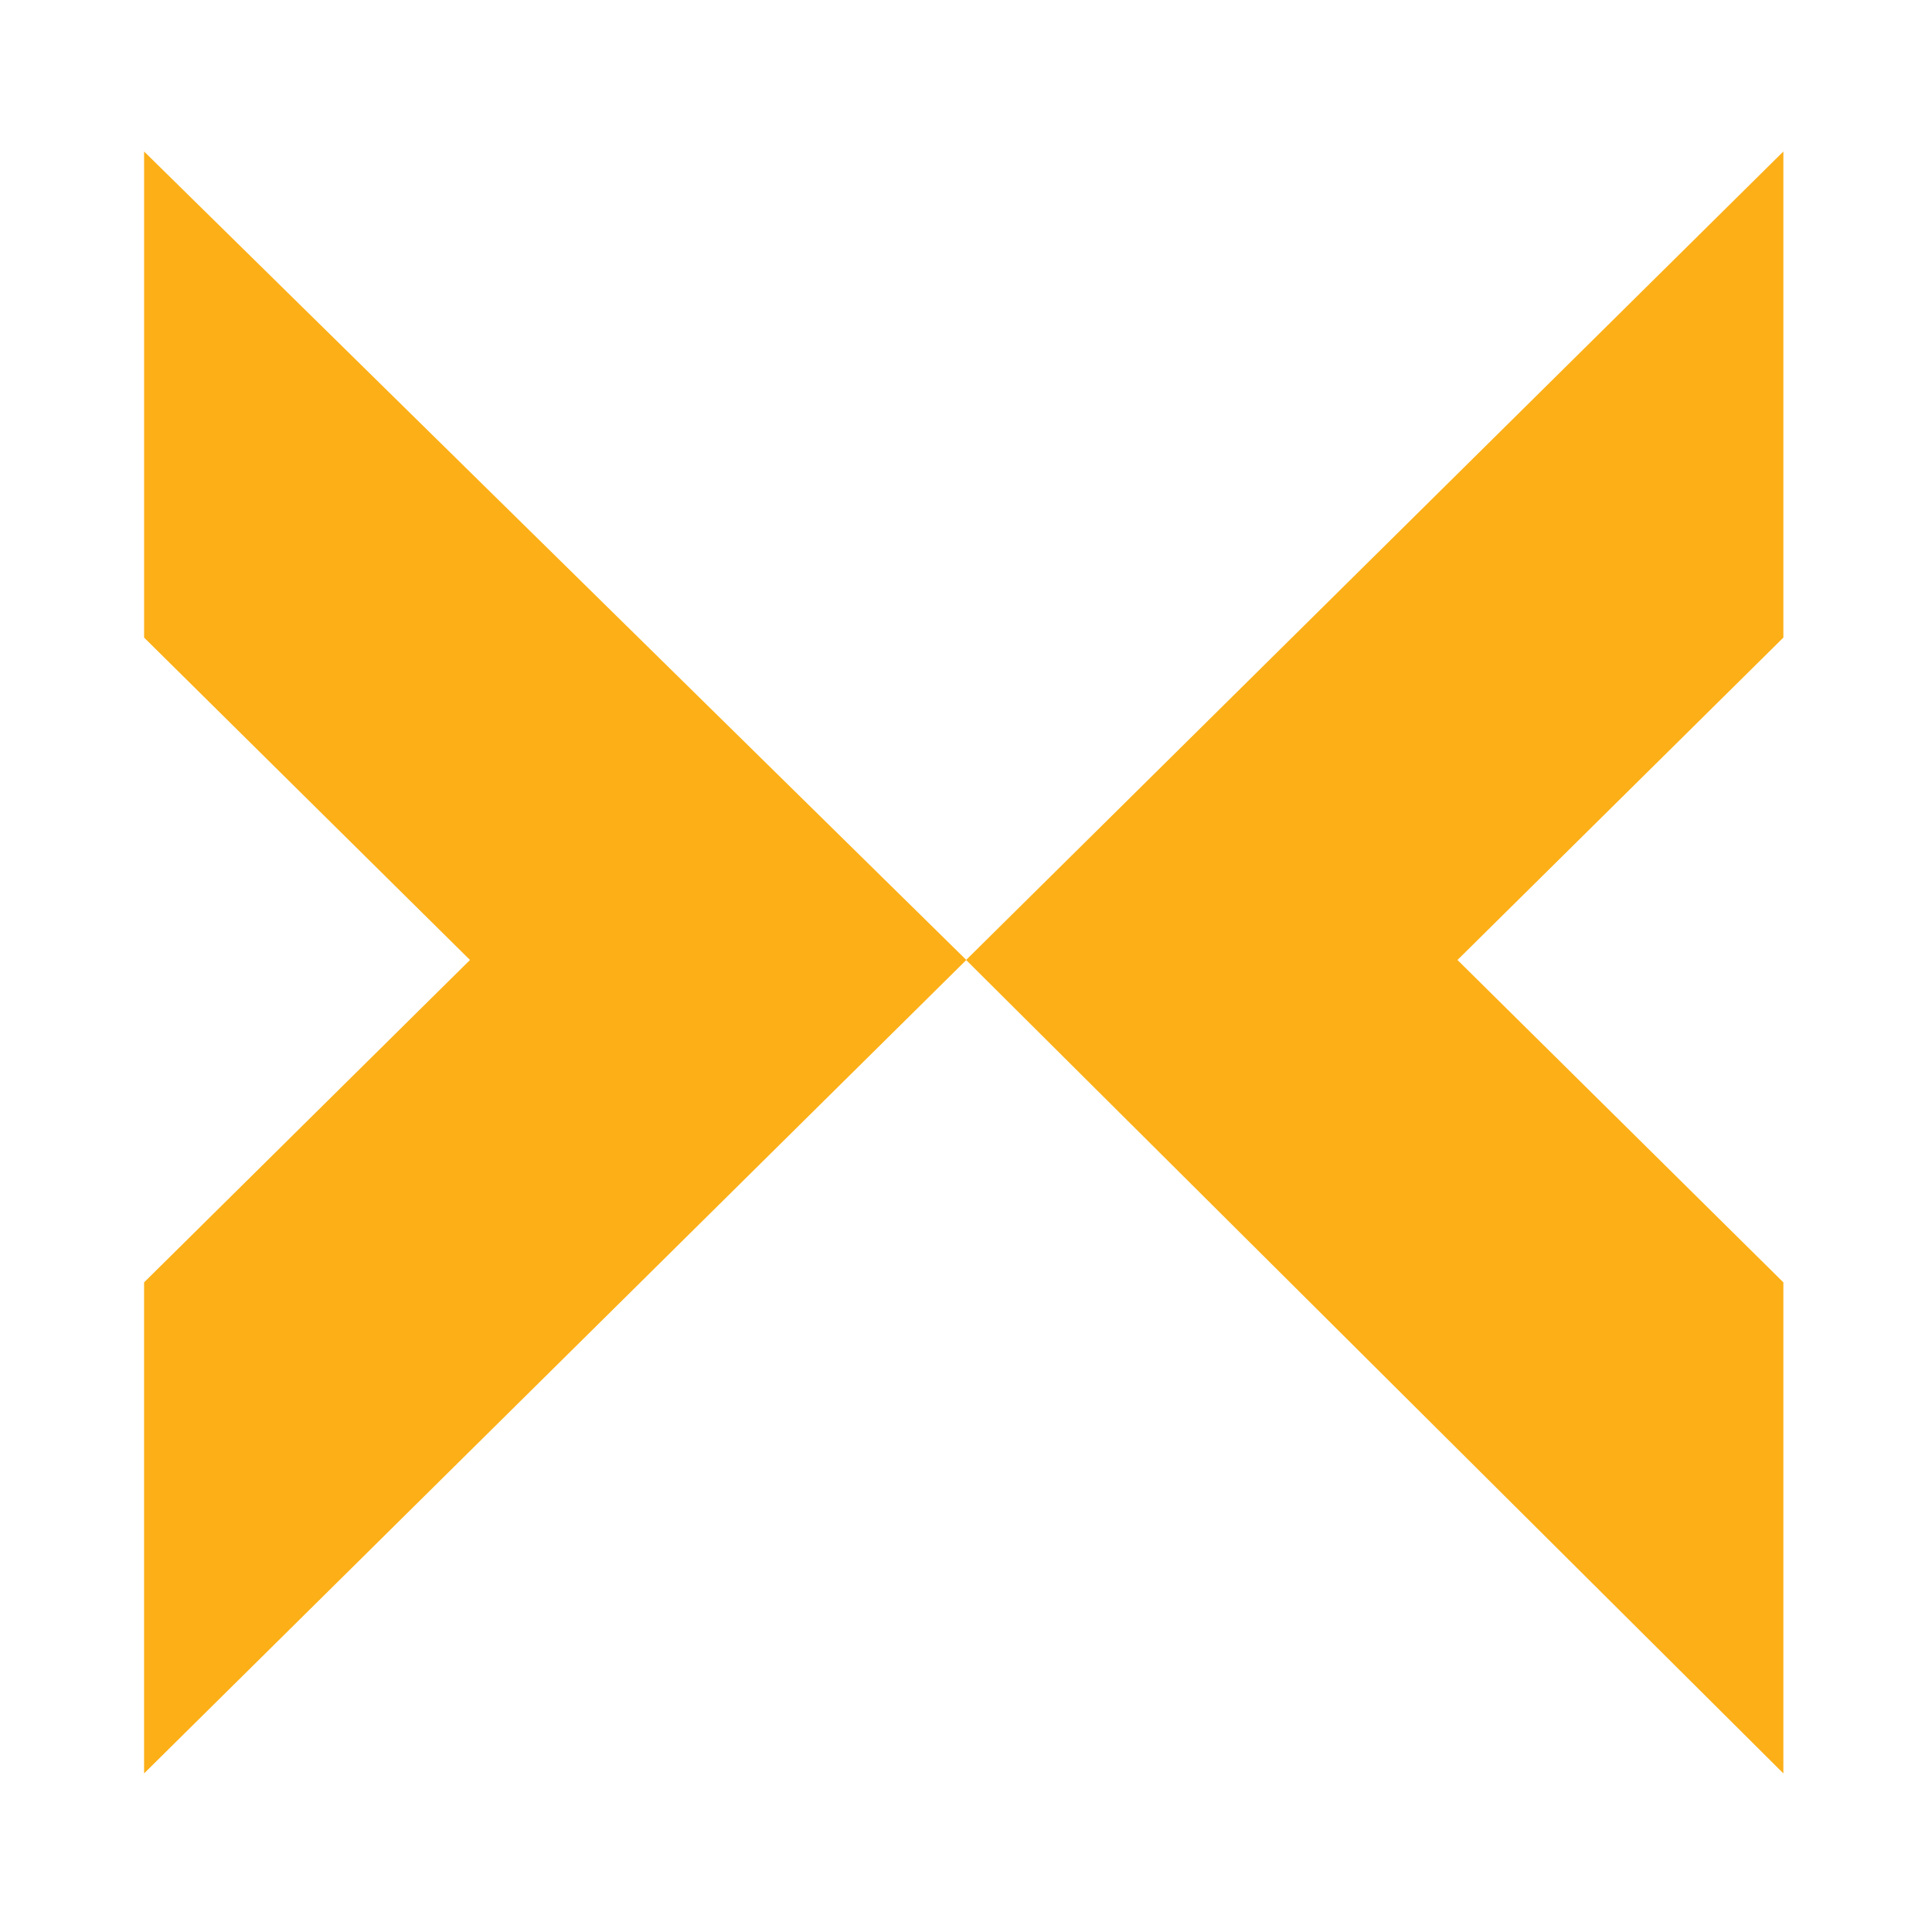
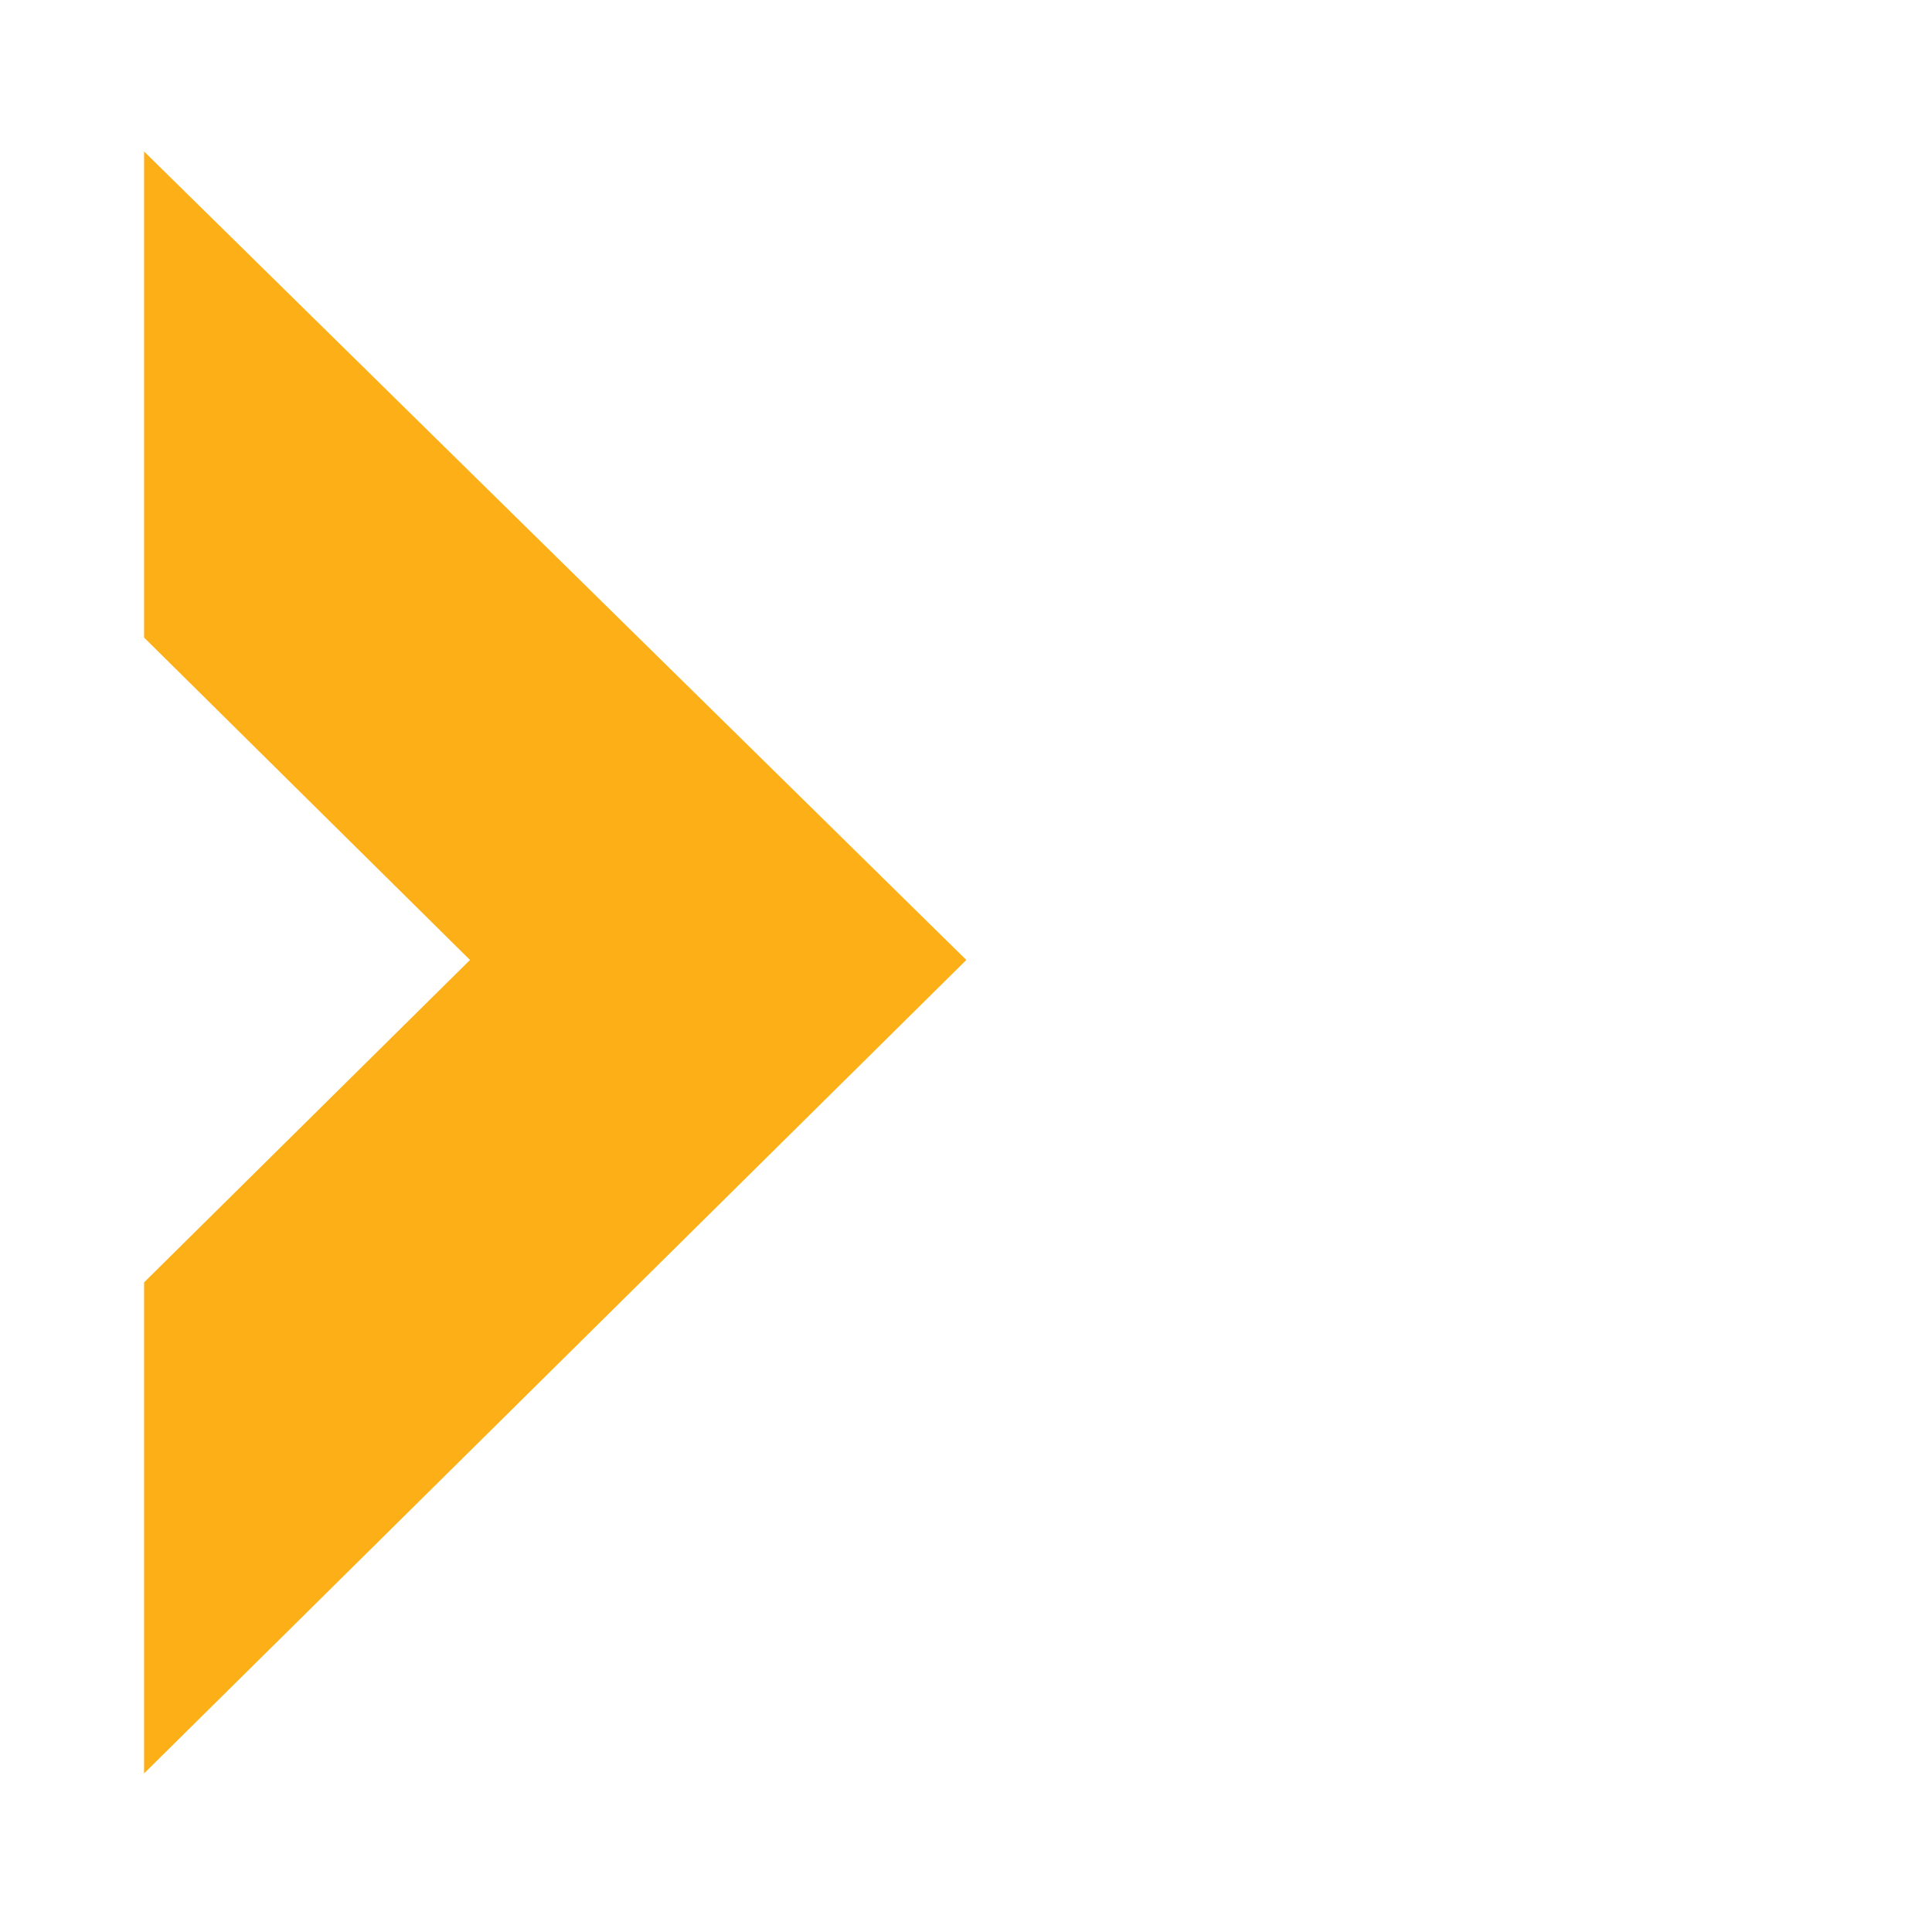
<svg xmlns="http://www.w3.org/2000/svg" width="260" height="260" fill="none">
-   <path fill="#FCAF17" d="m196.141 129.189 43.858-43.387V20.386L130.014 129.189l109.985 109.469v-66.082l-43.858-43.387Z" />
  <path fill="#FCAF17" d="M63.249 129.189 19.39 172.576v66.082l110.654-109.469L19.391 20.387v65.415l43.858 43.387Z" />
</svg>